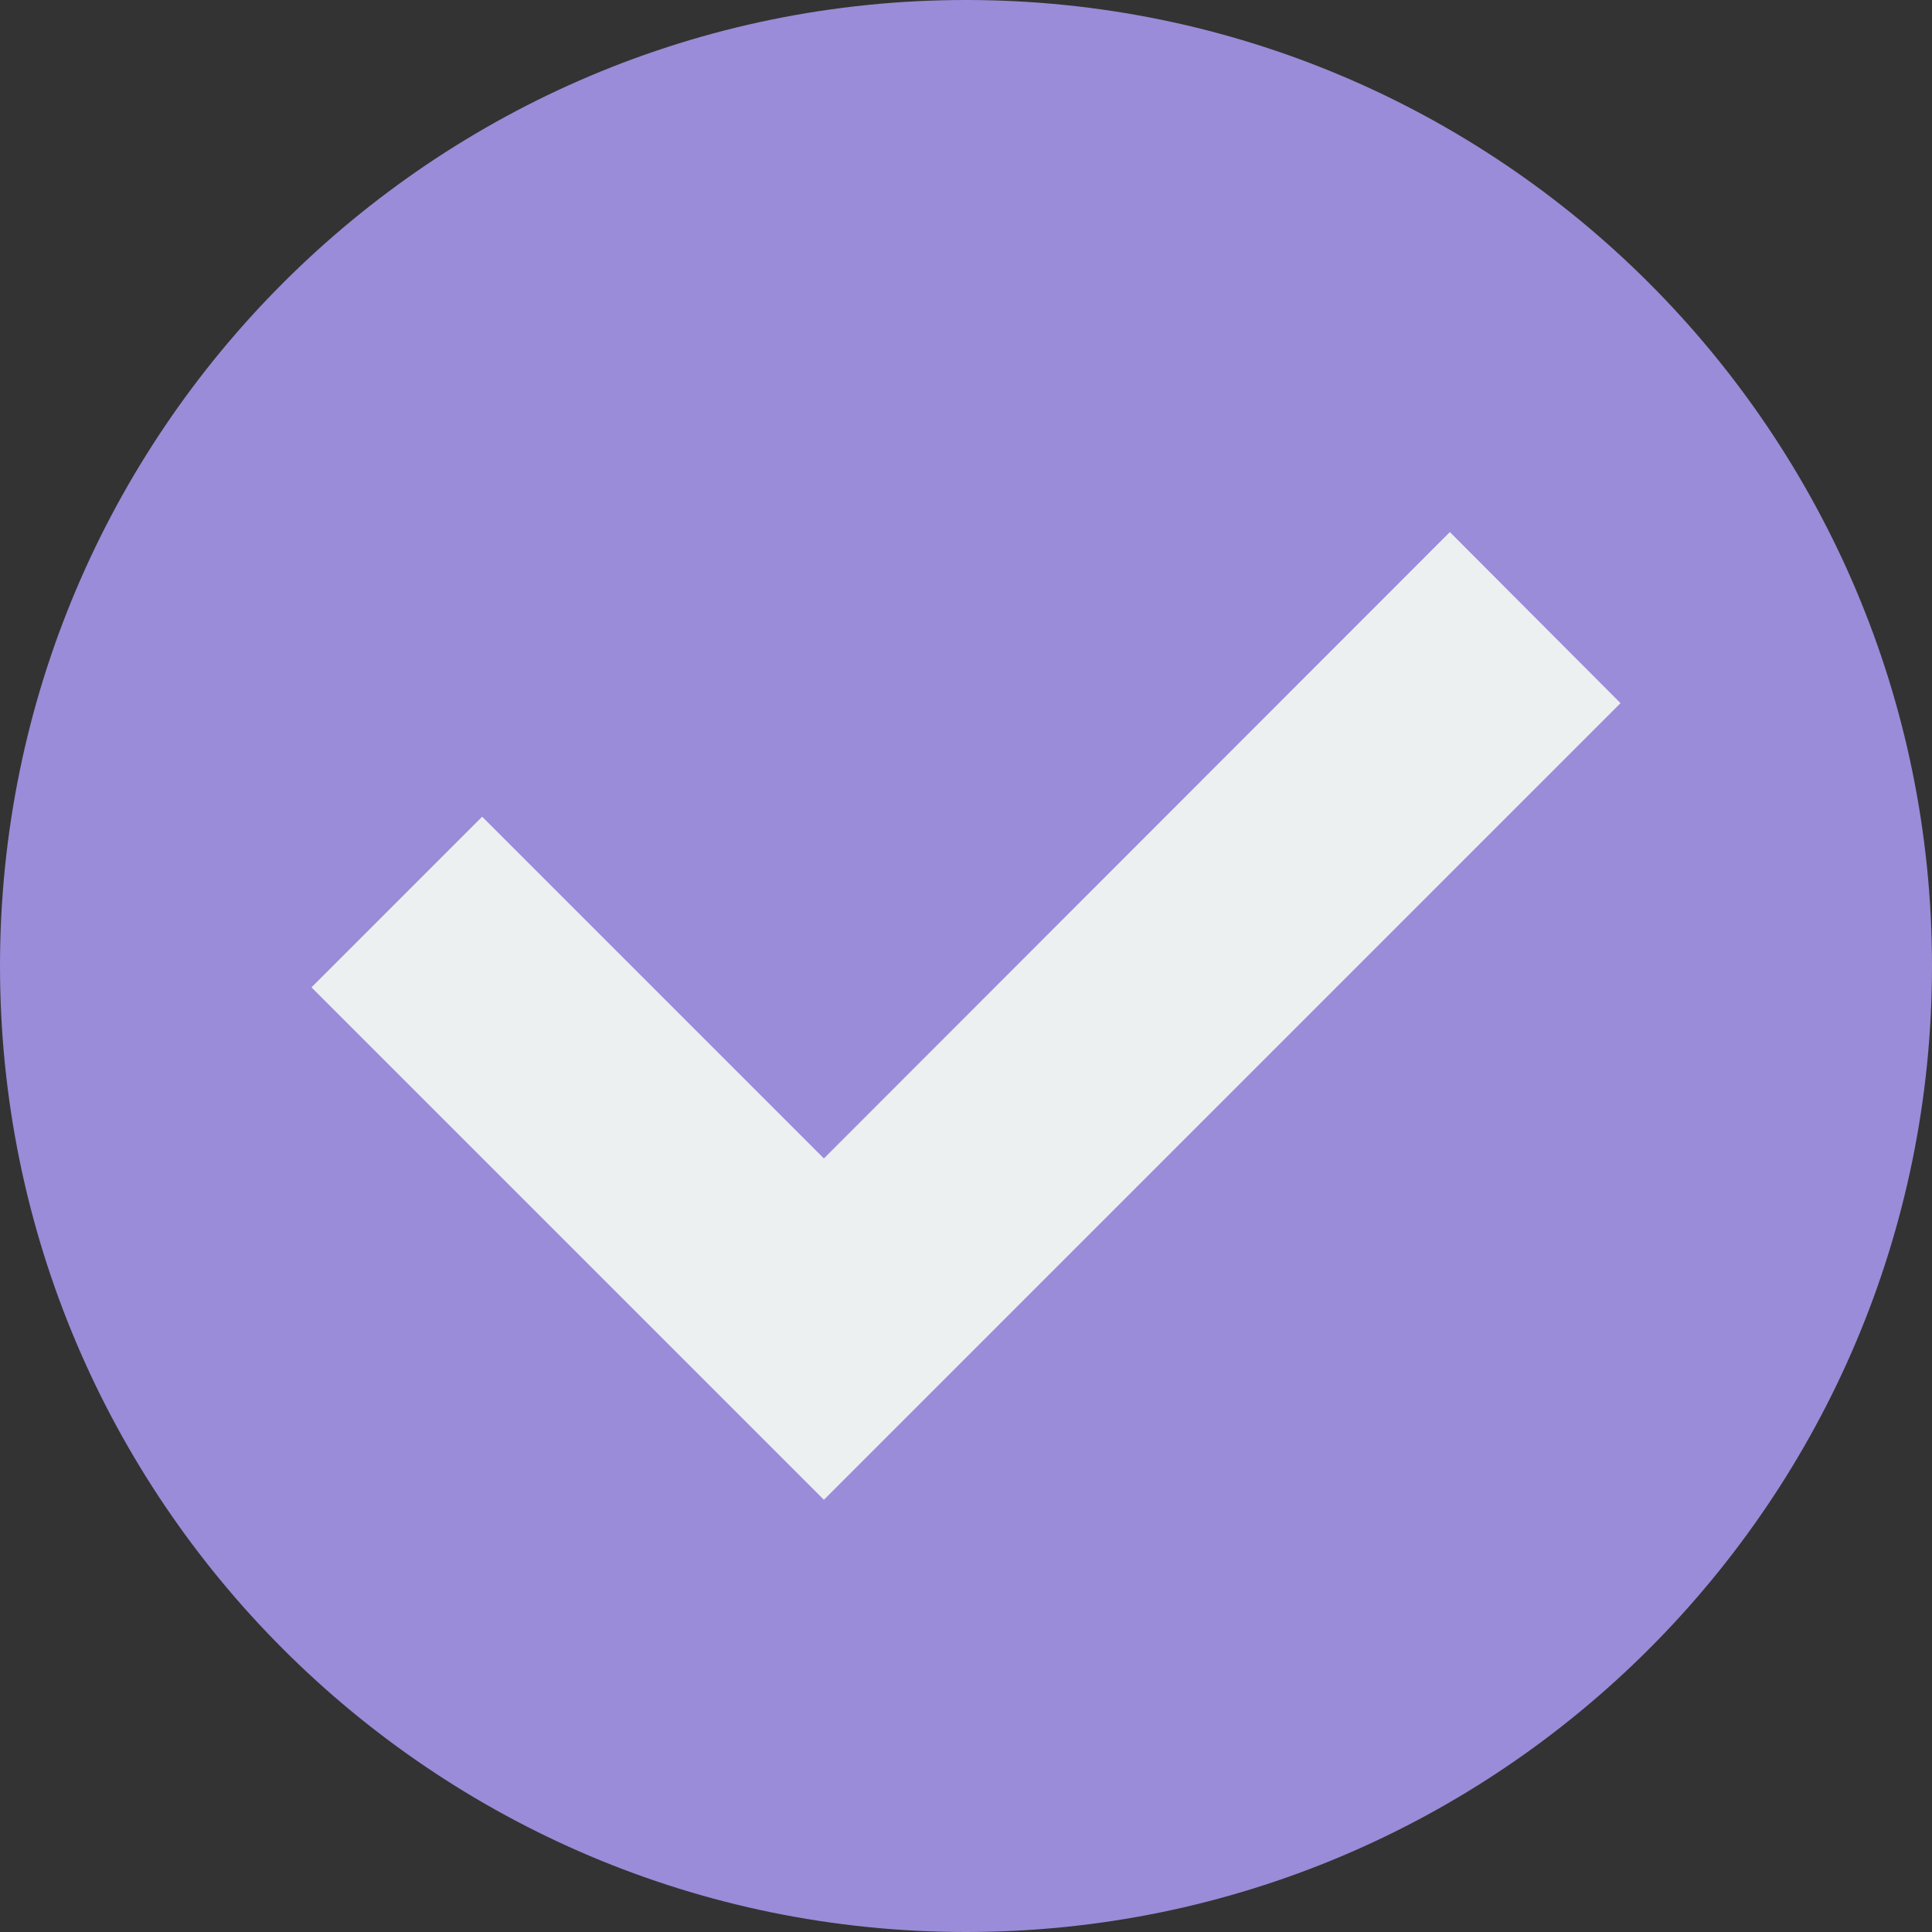
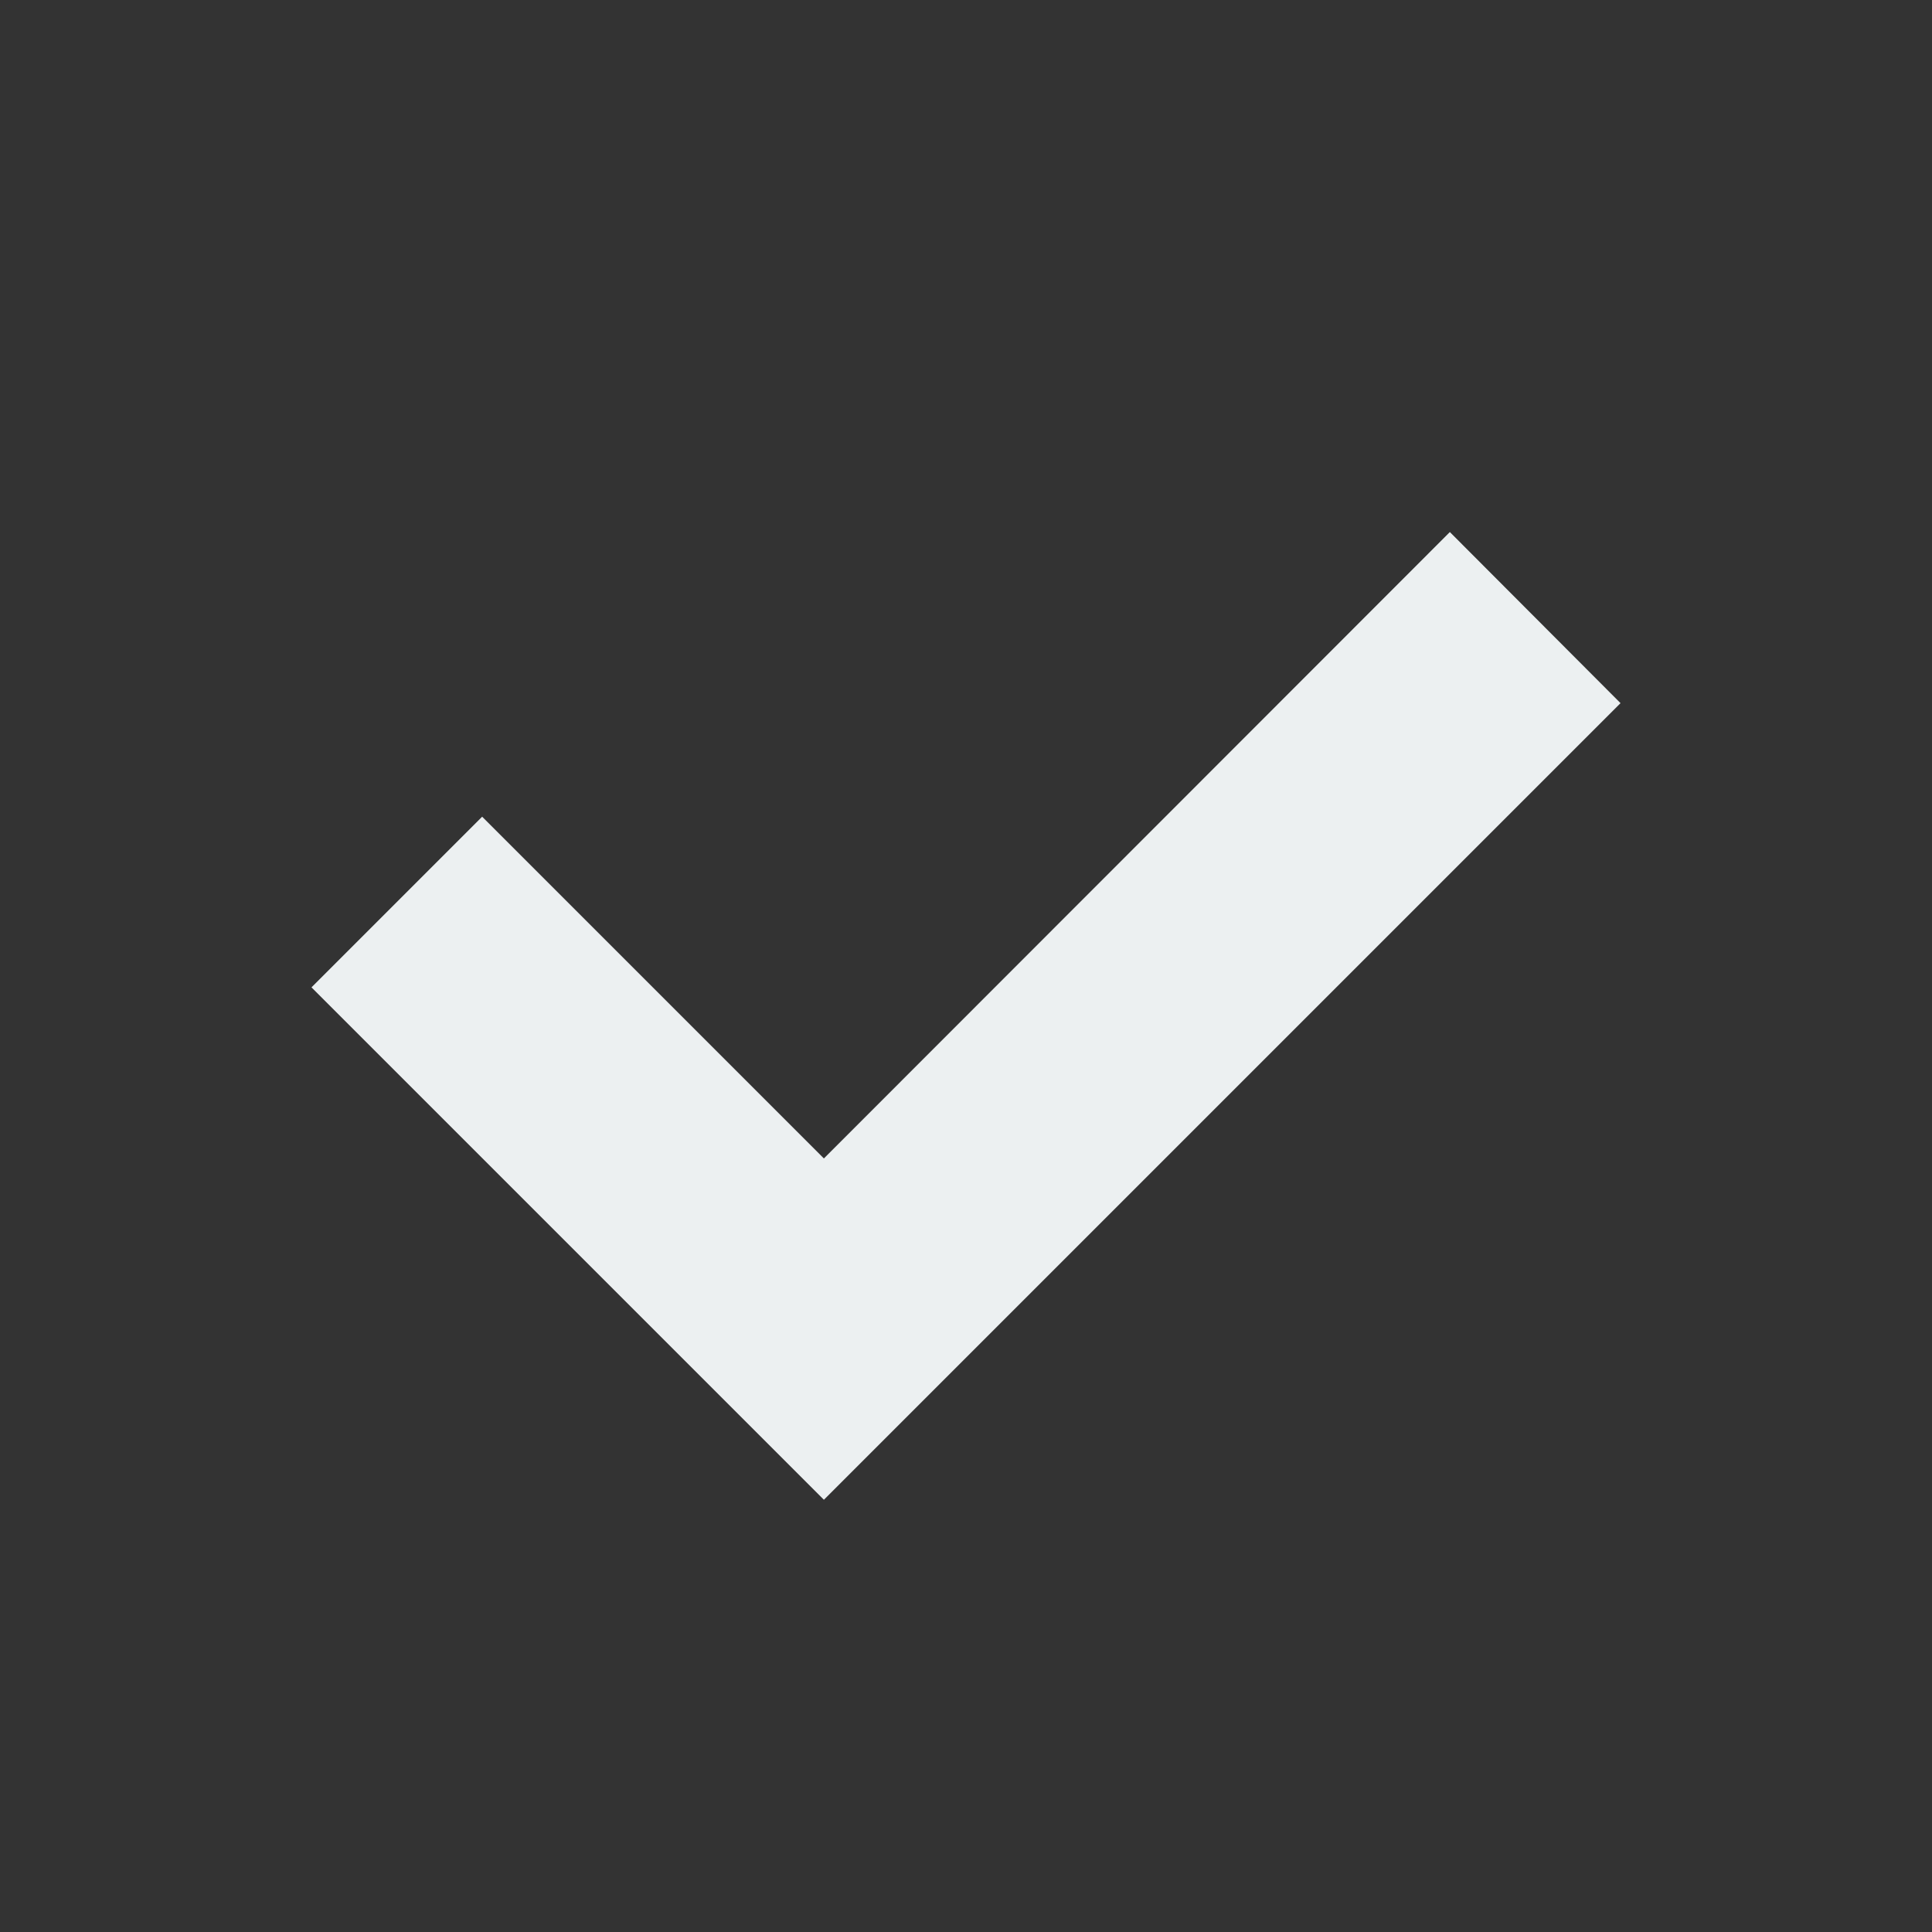
<svg xmlns="http://www.w3.org/2000/svg" fill="#000000" height="18" preserveAspectRatio="xMidYMid meet" version="1" viewBox="0.0 0.0 18.0 18.0" width="18" zoomAndPan="magnify">
  <rect x="0.0" y="0.0" width="18.0" height="18.0" fill="#333333" stroke="none" />
  <g fill-rule="evenodd">
    <g id="change1_1">
-       <path d="M 18 9 C 18 13.969 13.969 18 9 18 C 4.031 18 0 13.969 0 9 C 0 4.031 4.031 0 9 0 C 13.969 0 18 4.031 18 9 Z M 18 9" fill="#9a8cd8" />
-     </g>
+       </g>
    <g id="change2_1">
      <path d="M 2.902 9.199 L 7.676 13.973 L 15.098 6.551 L 13.508 4.957 L 7.676 10.793 L 4.492 7.609 Z M 2.902 9.199" fill="#ecf0f1" />
    </g>
  </g>
</svg>